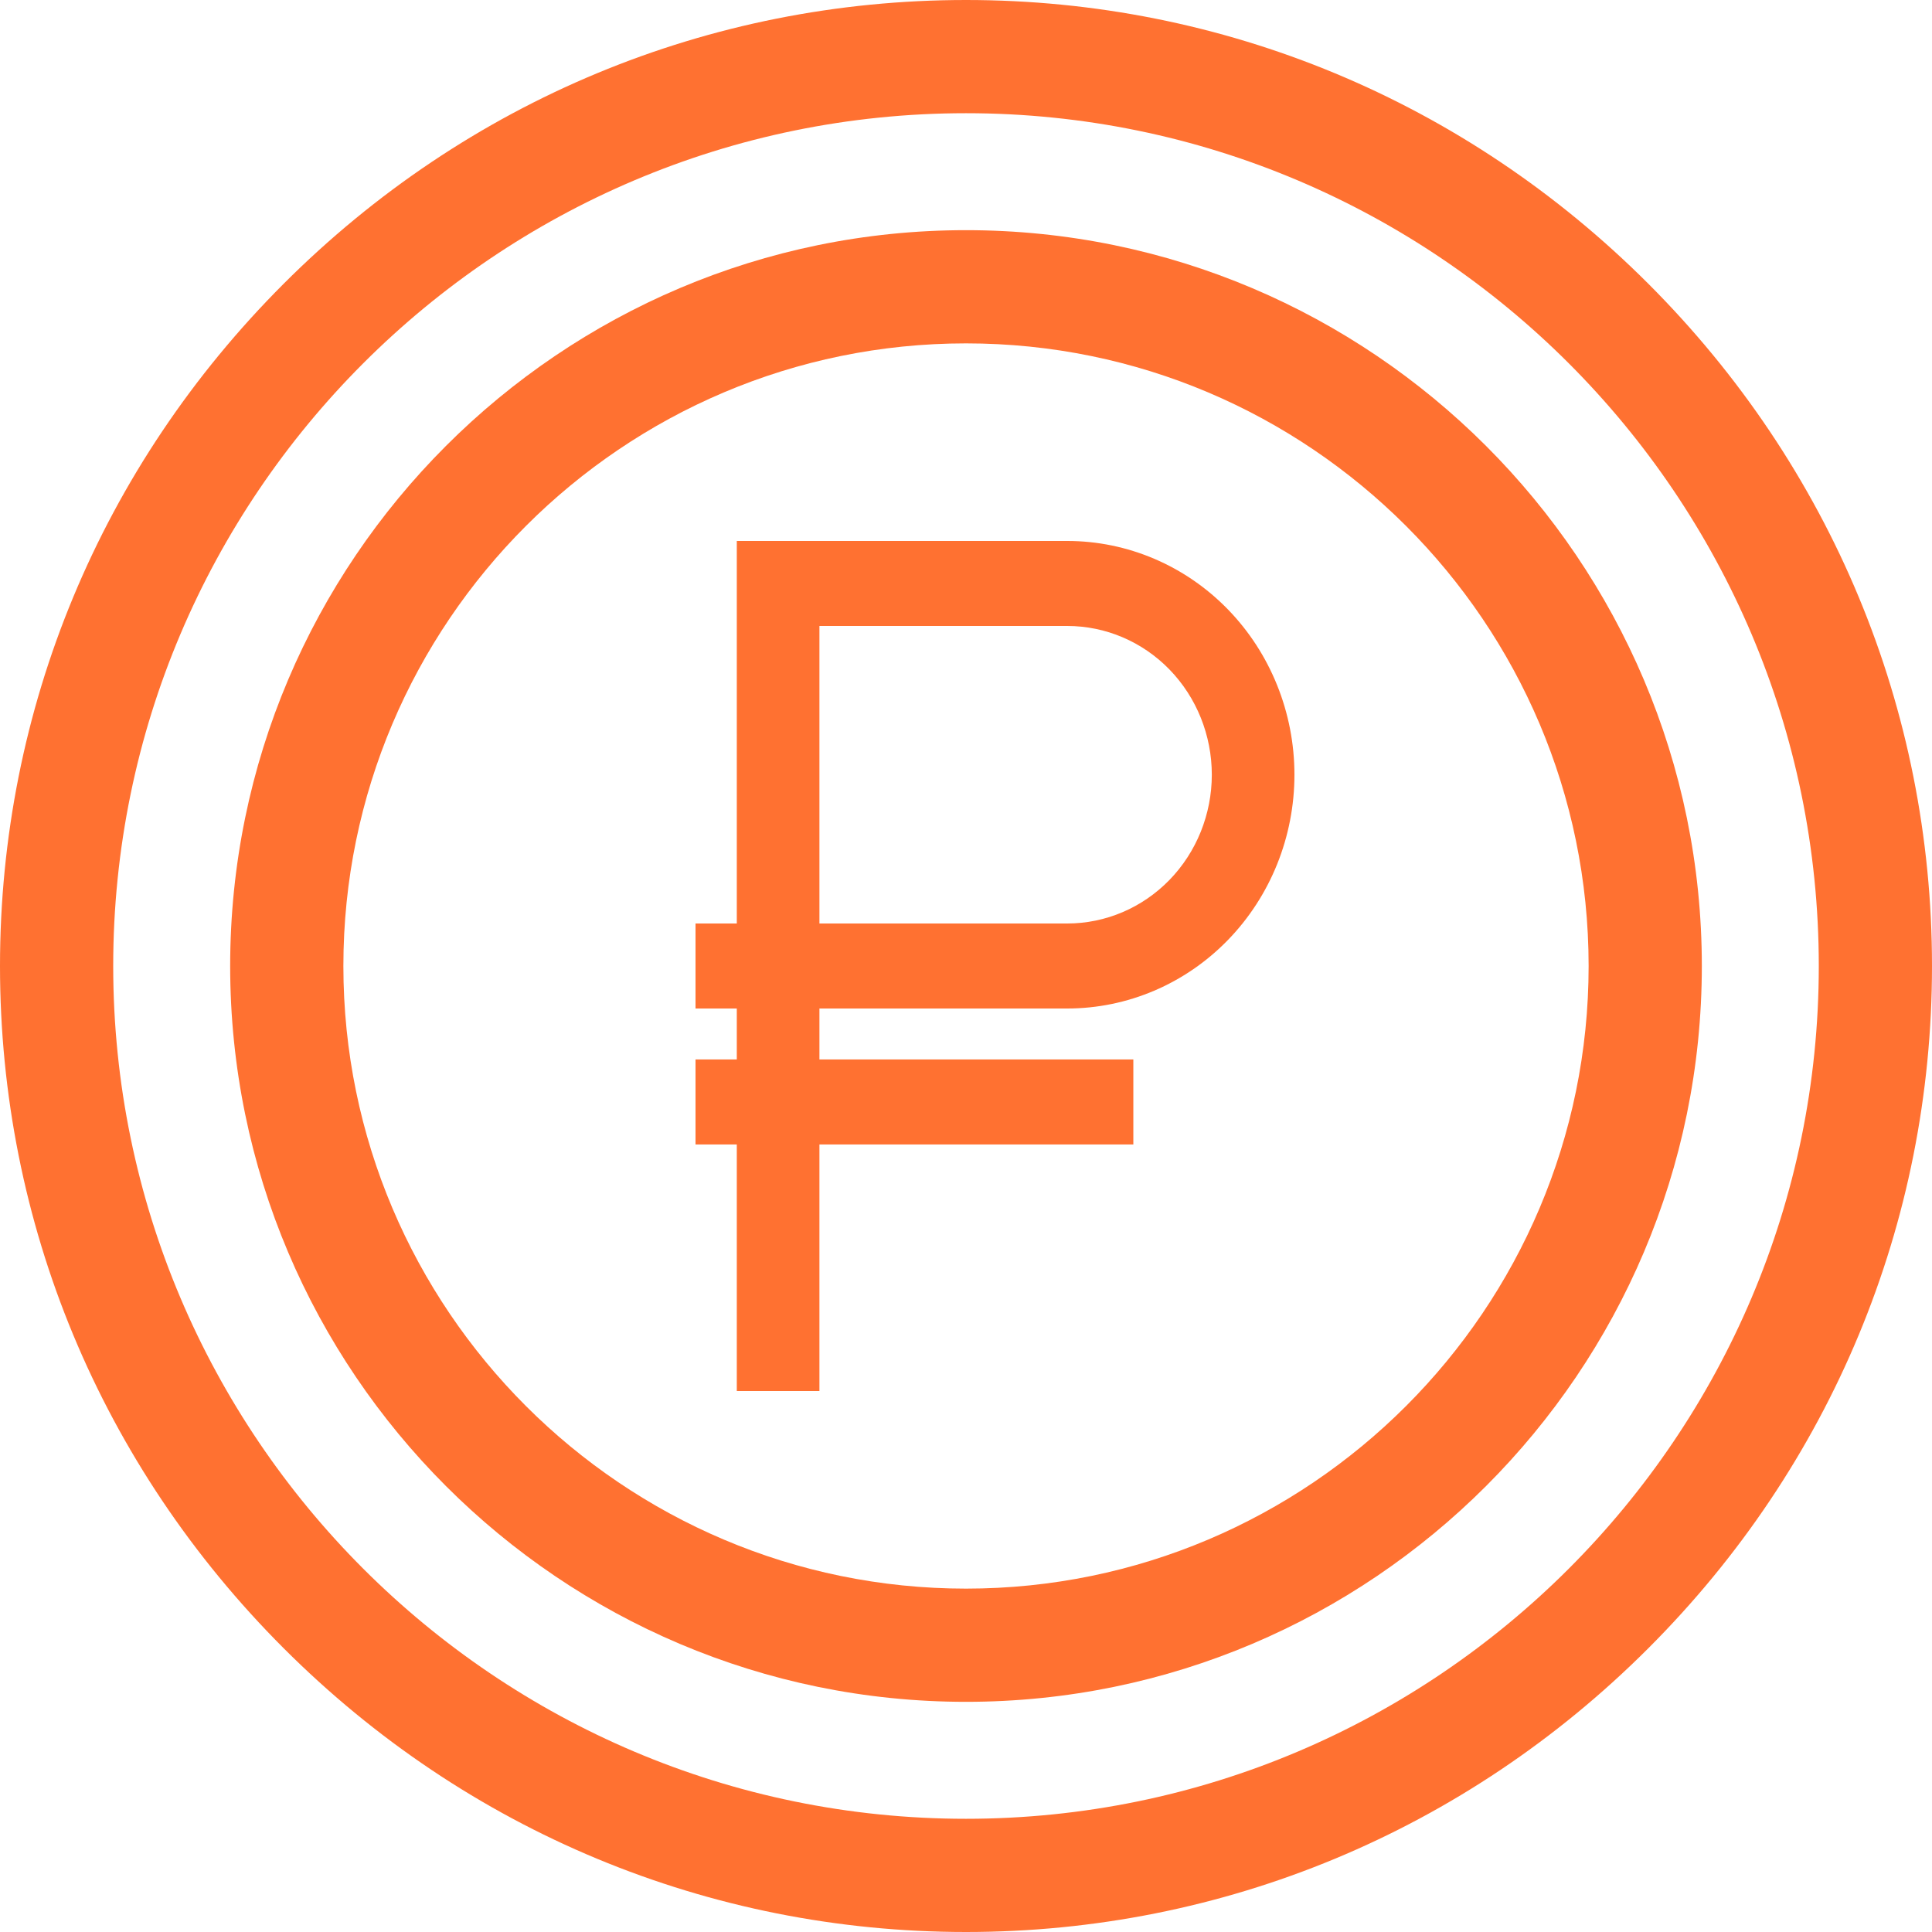
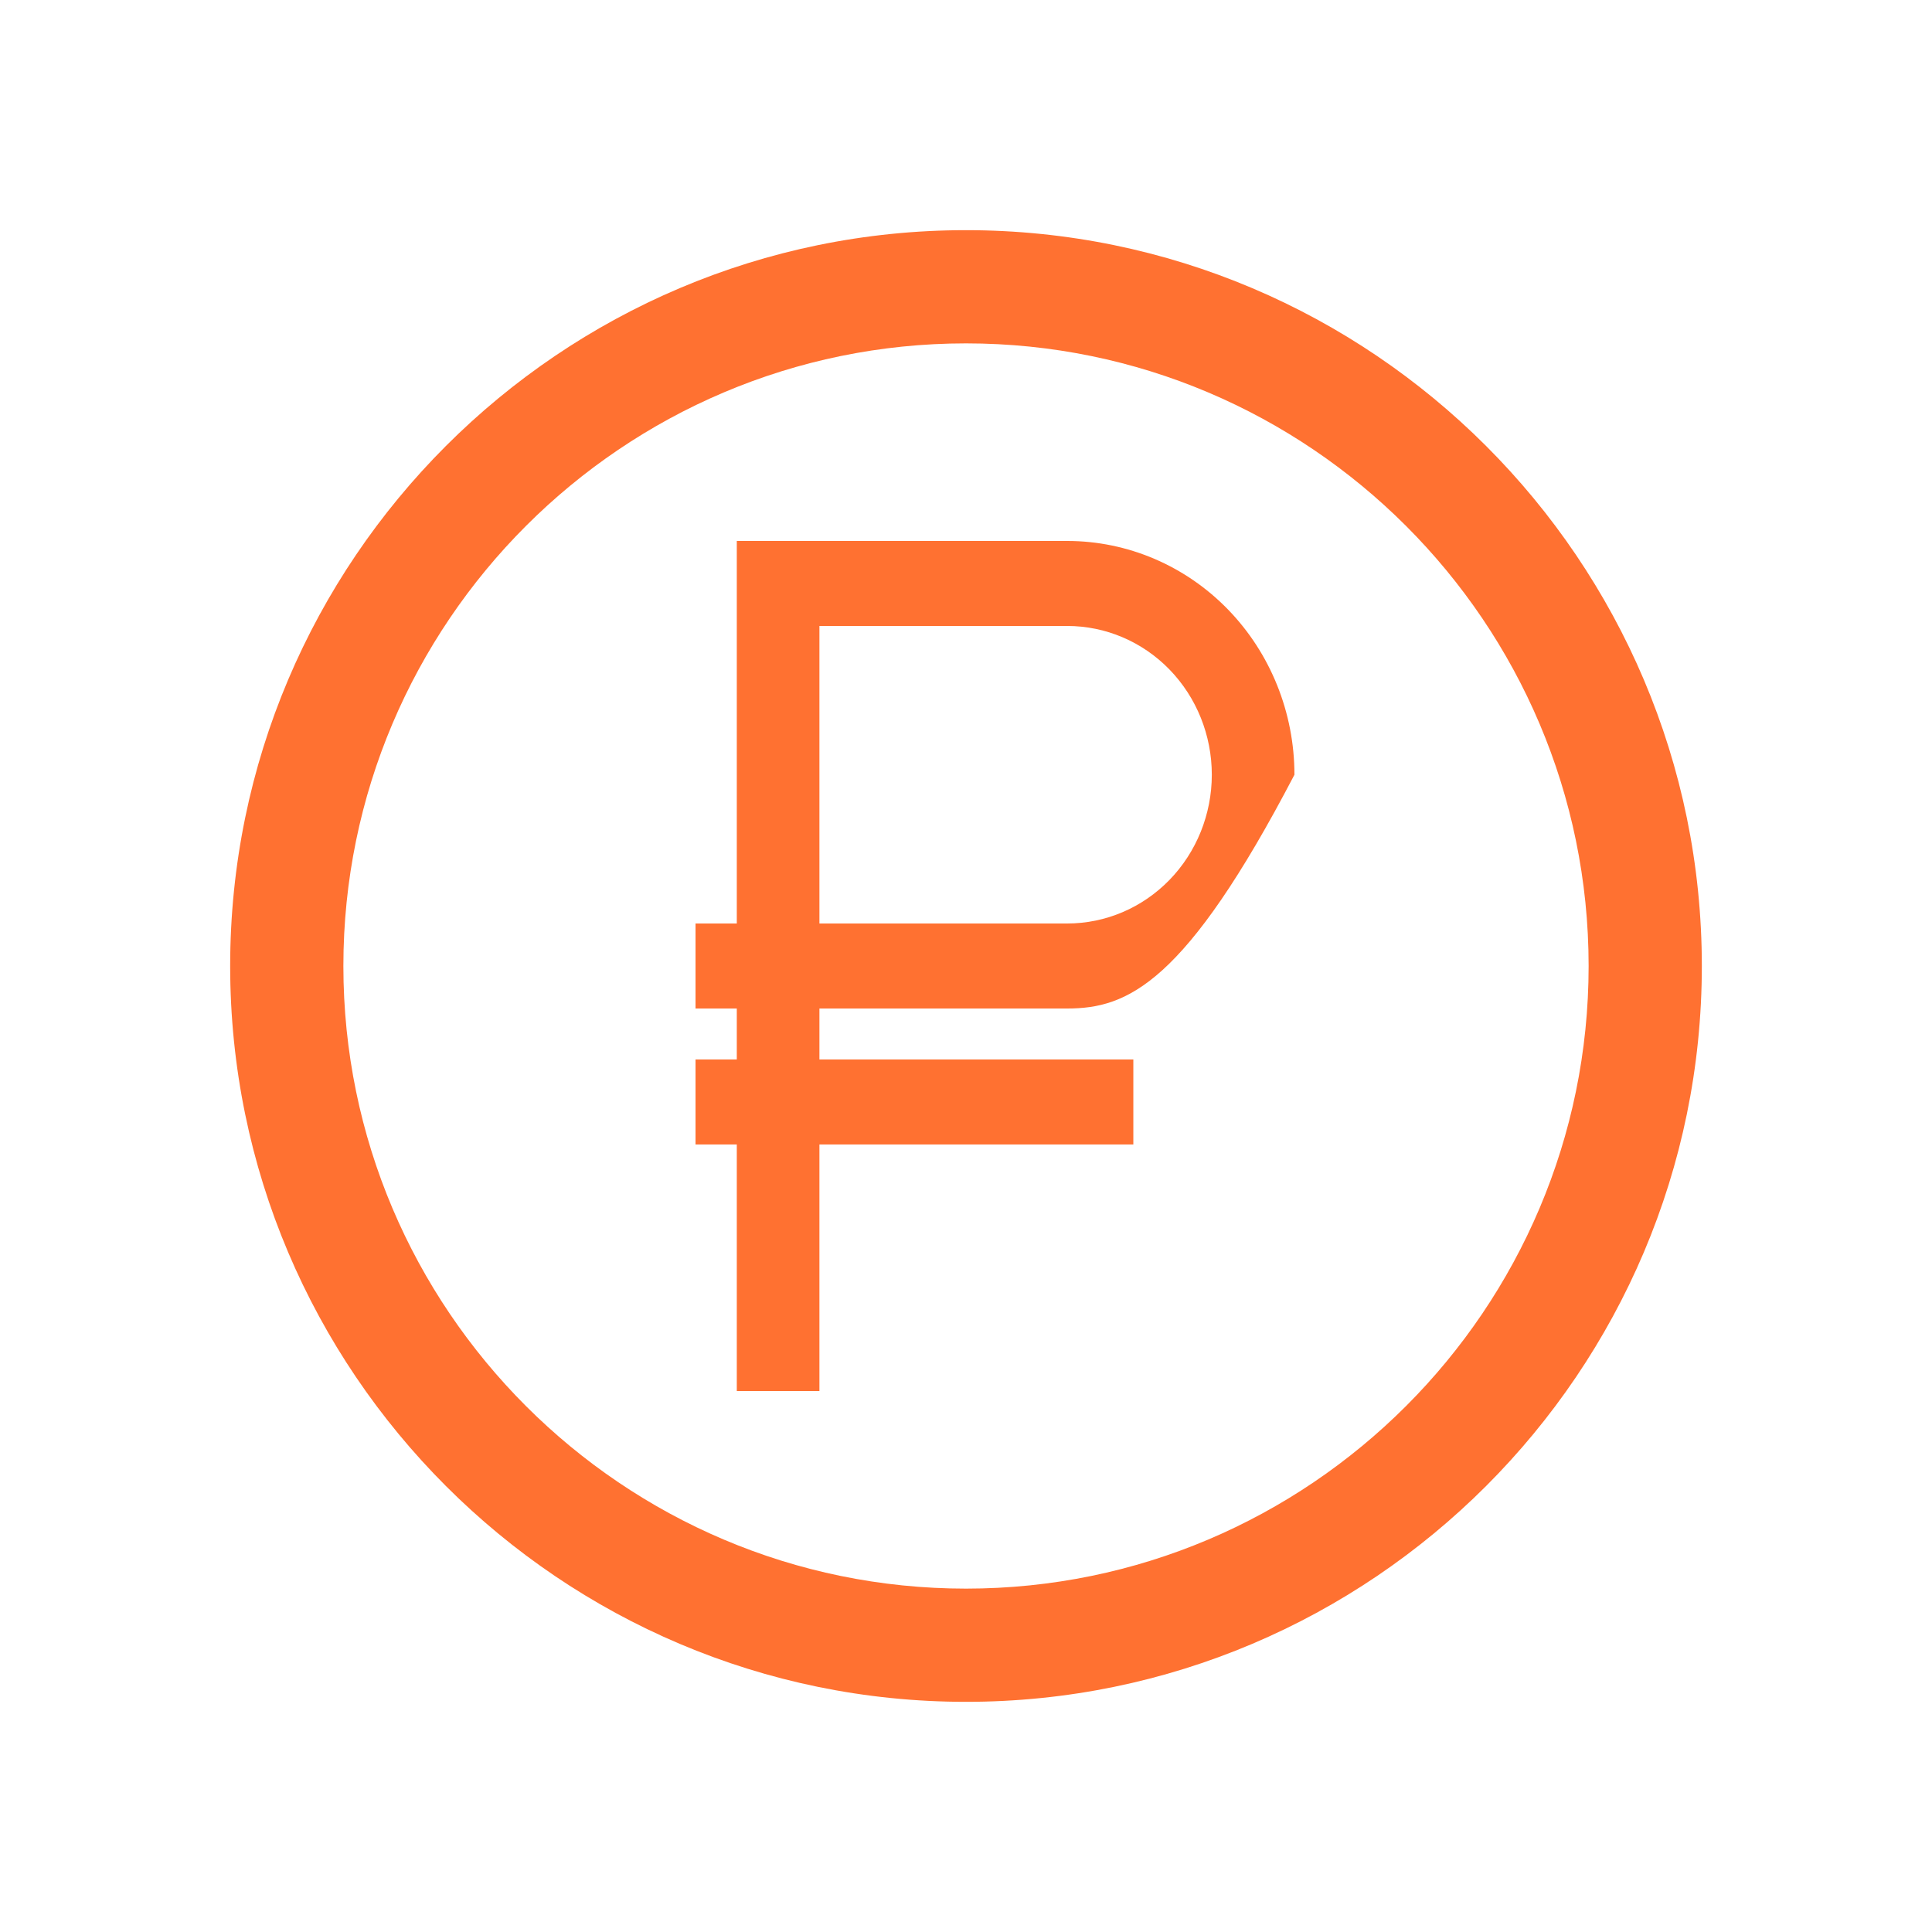
<svg xmlns="http://www.w3.org/2000/svg" width="52" height="52" viewBox="0 0 52 52" fill="none">
-   <path d="M44.364 7.636C39.44 2.712 32.918 0 26 0C19.082 0 12.56 2.712 7.636 7.636C2.712 12.56 0 19.082 0 26C0 32.918 2.712 39.44 7.636 44.364C12.56 49.288 19.082 52 26 52C32.918 52 39.44 49.288 44.364 44.364C49.288 39.44 52 32.918 52 26C52 19.082 49.288 12.56 44.364 7.636V7.636ZM26 48.953C13.344 48.953 3.047 38.656 3.047 26C3.047 13.344 13.344 3.047 26 3.047C38.656 3.047 48.953 13.344 48.953 26C48.953 38.656 38.656 48.953 26 48.953Z" fill="#FF7131" />
  <path d="M26 6.195C15.08 6.195 6.195 15.08 6.195 26C6.195 36.92 15.08 45.805 26 45.805C36.92 45.805 45.805 36.92 45.805 26C45.805 15.08 36.92 6.195 26 6.195ZM26 42.758C16.76 42.758 9.242 35.24 9.242 26C9.242 16.76 16.76 9.242 26 9.242C35.24 9.242 42.758 16.76 42.758 26C42.758 35.24 35.24 42.758 26 42.758Z" fill="#FF7131" />
  <g clip-path="url(#clip0)">
-     <path fill-rule="evenodd" clip-rule="evenodd" d="M19.831 14.56H28.725C30.347 14.56 31.902 15.223 33.049 16.402C34.196 17.582 34.84 19.183 34.84 20.852C34.84 22.52 34.196 24.121 33.049 25.301C31.902 26.481 30.347 27.144 28.725 27.144H22.055V28.516H30.504V30.804H22.055V37.44H19.831V30.804H18.72V28.516H19.831V27.144H18.72V24.856H19.831V14.56ZM22.055 16.848H28.725C29.757 16.848 30.747 17.269 31.477 18.02C32.206 18.771 32.616 19.79 32.616 20.852C32.616 21.913 32.206 22.932 31.477 23.683C30.747 24.434 29.757 24.856 28.725 24.856H22.055V16.848Z" fill="#FF7131" />
+     <path fill-rule="evenodd" clip-rule="evenodd" d="M19.831 14.56H28.725C30.347 14.56 31.902 15.223 33.049 16.402C34.196 17.582 34.84 19.183 34.84 20.852C31.902 26.481 30.347 27.144 28.725 27.144H22.055V28.516H30.504V30.804H22.055V37.44H19.831V30.804H18.72V28.516H19.831V27.144H18.72V24.856H19.831V14.56ZM22.055 16.848H28.725C29.757 16.848 30.747 17.269 31.477 18.02C32.206 18.771 32.616 19.79 32.616 20.852C32.616 21.913 32.206 22.932 31.477 23.683C30.747 24.434 29.757 24.856 28.725 24.856H22.055V16.848Z" fill="#FF7131" />
  </g>
  <defs>
    <clipPath id="clip0">
      <rect width="16.12" height="22.88" fill="white" transform="translate(18.72 14.56)" />
    </clipPath>
  </defs>
</svg>